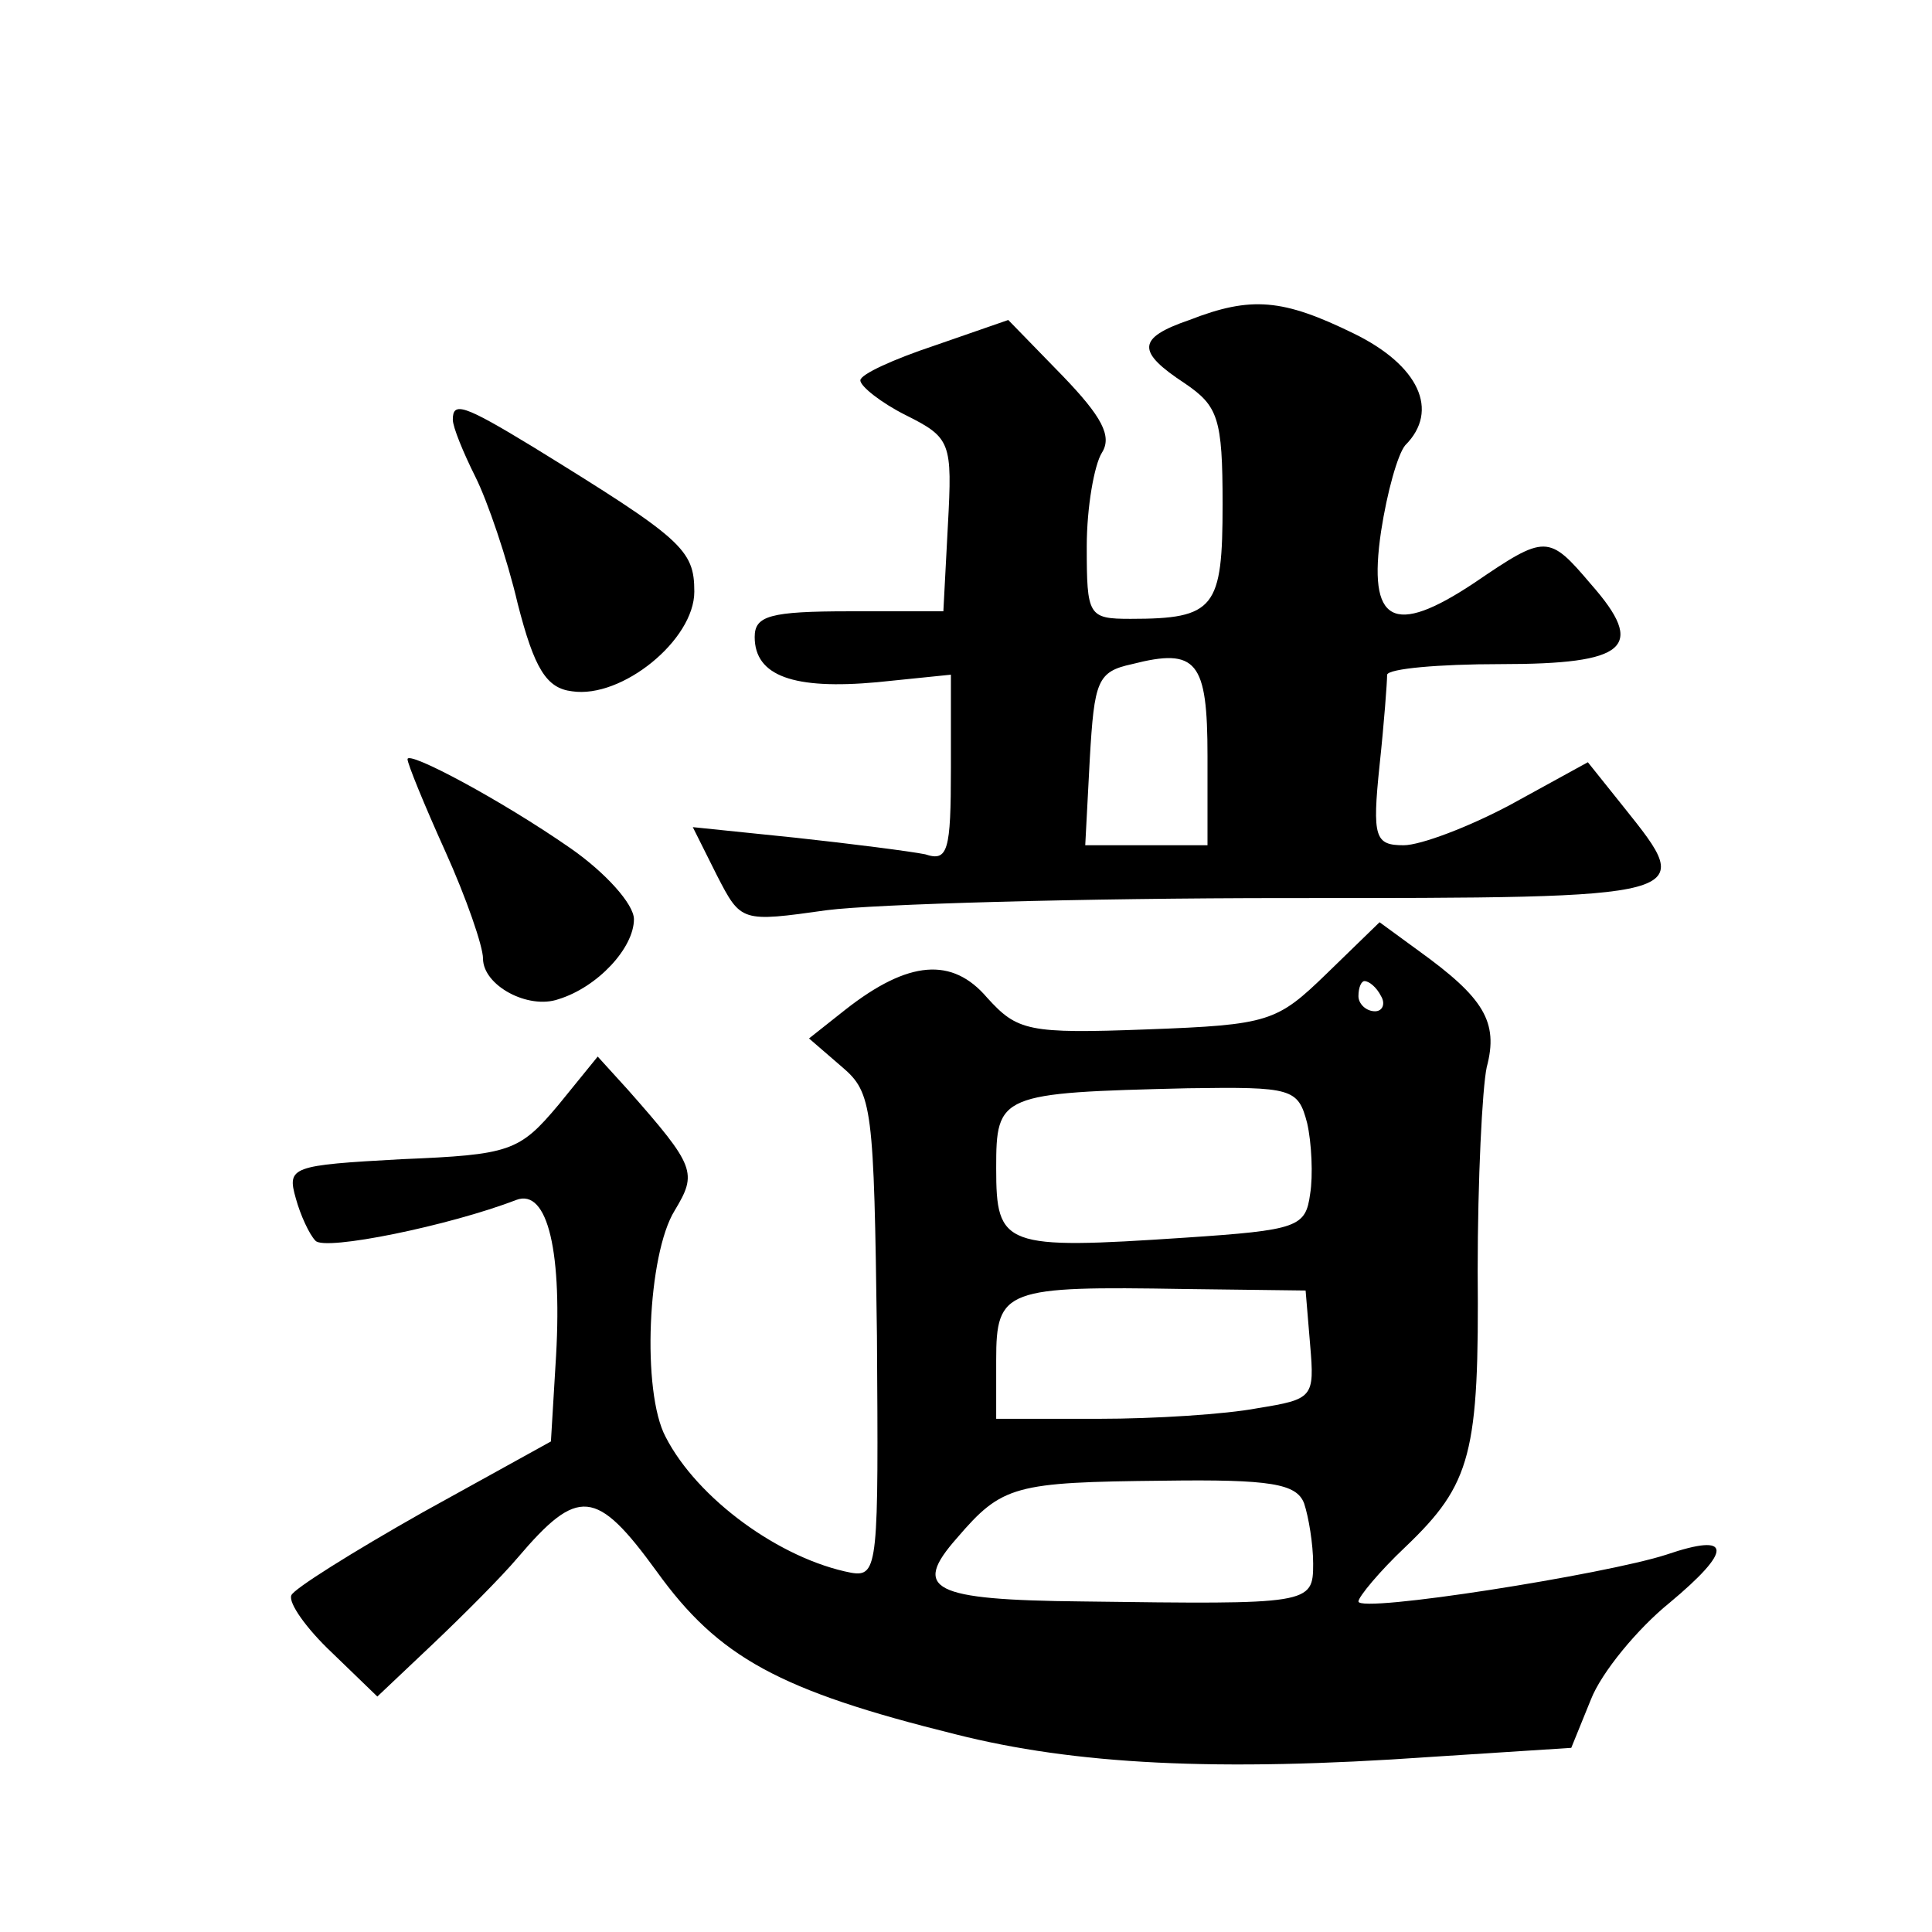
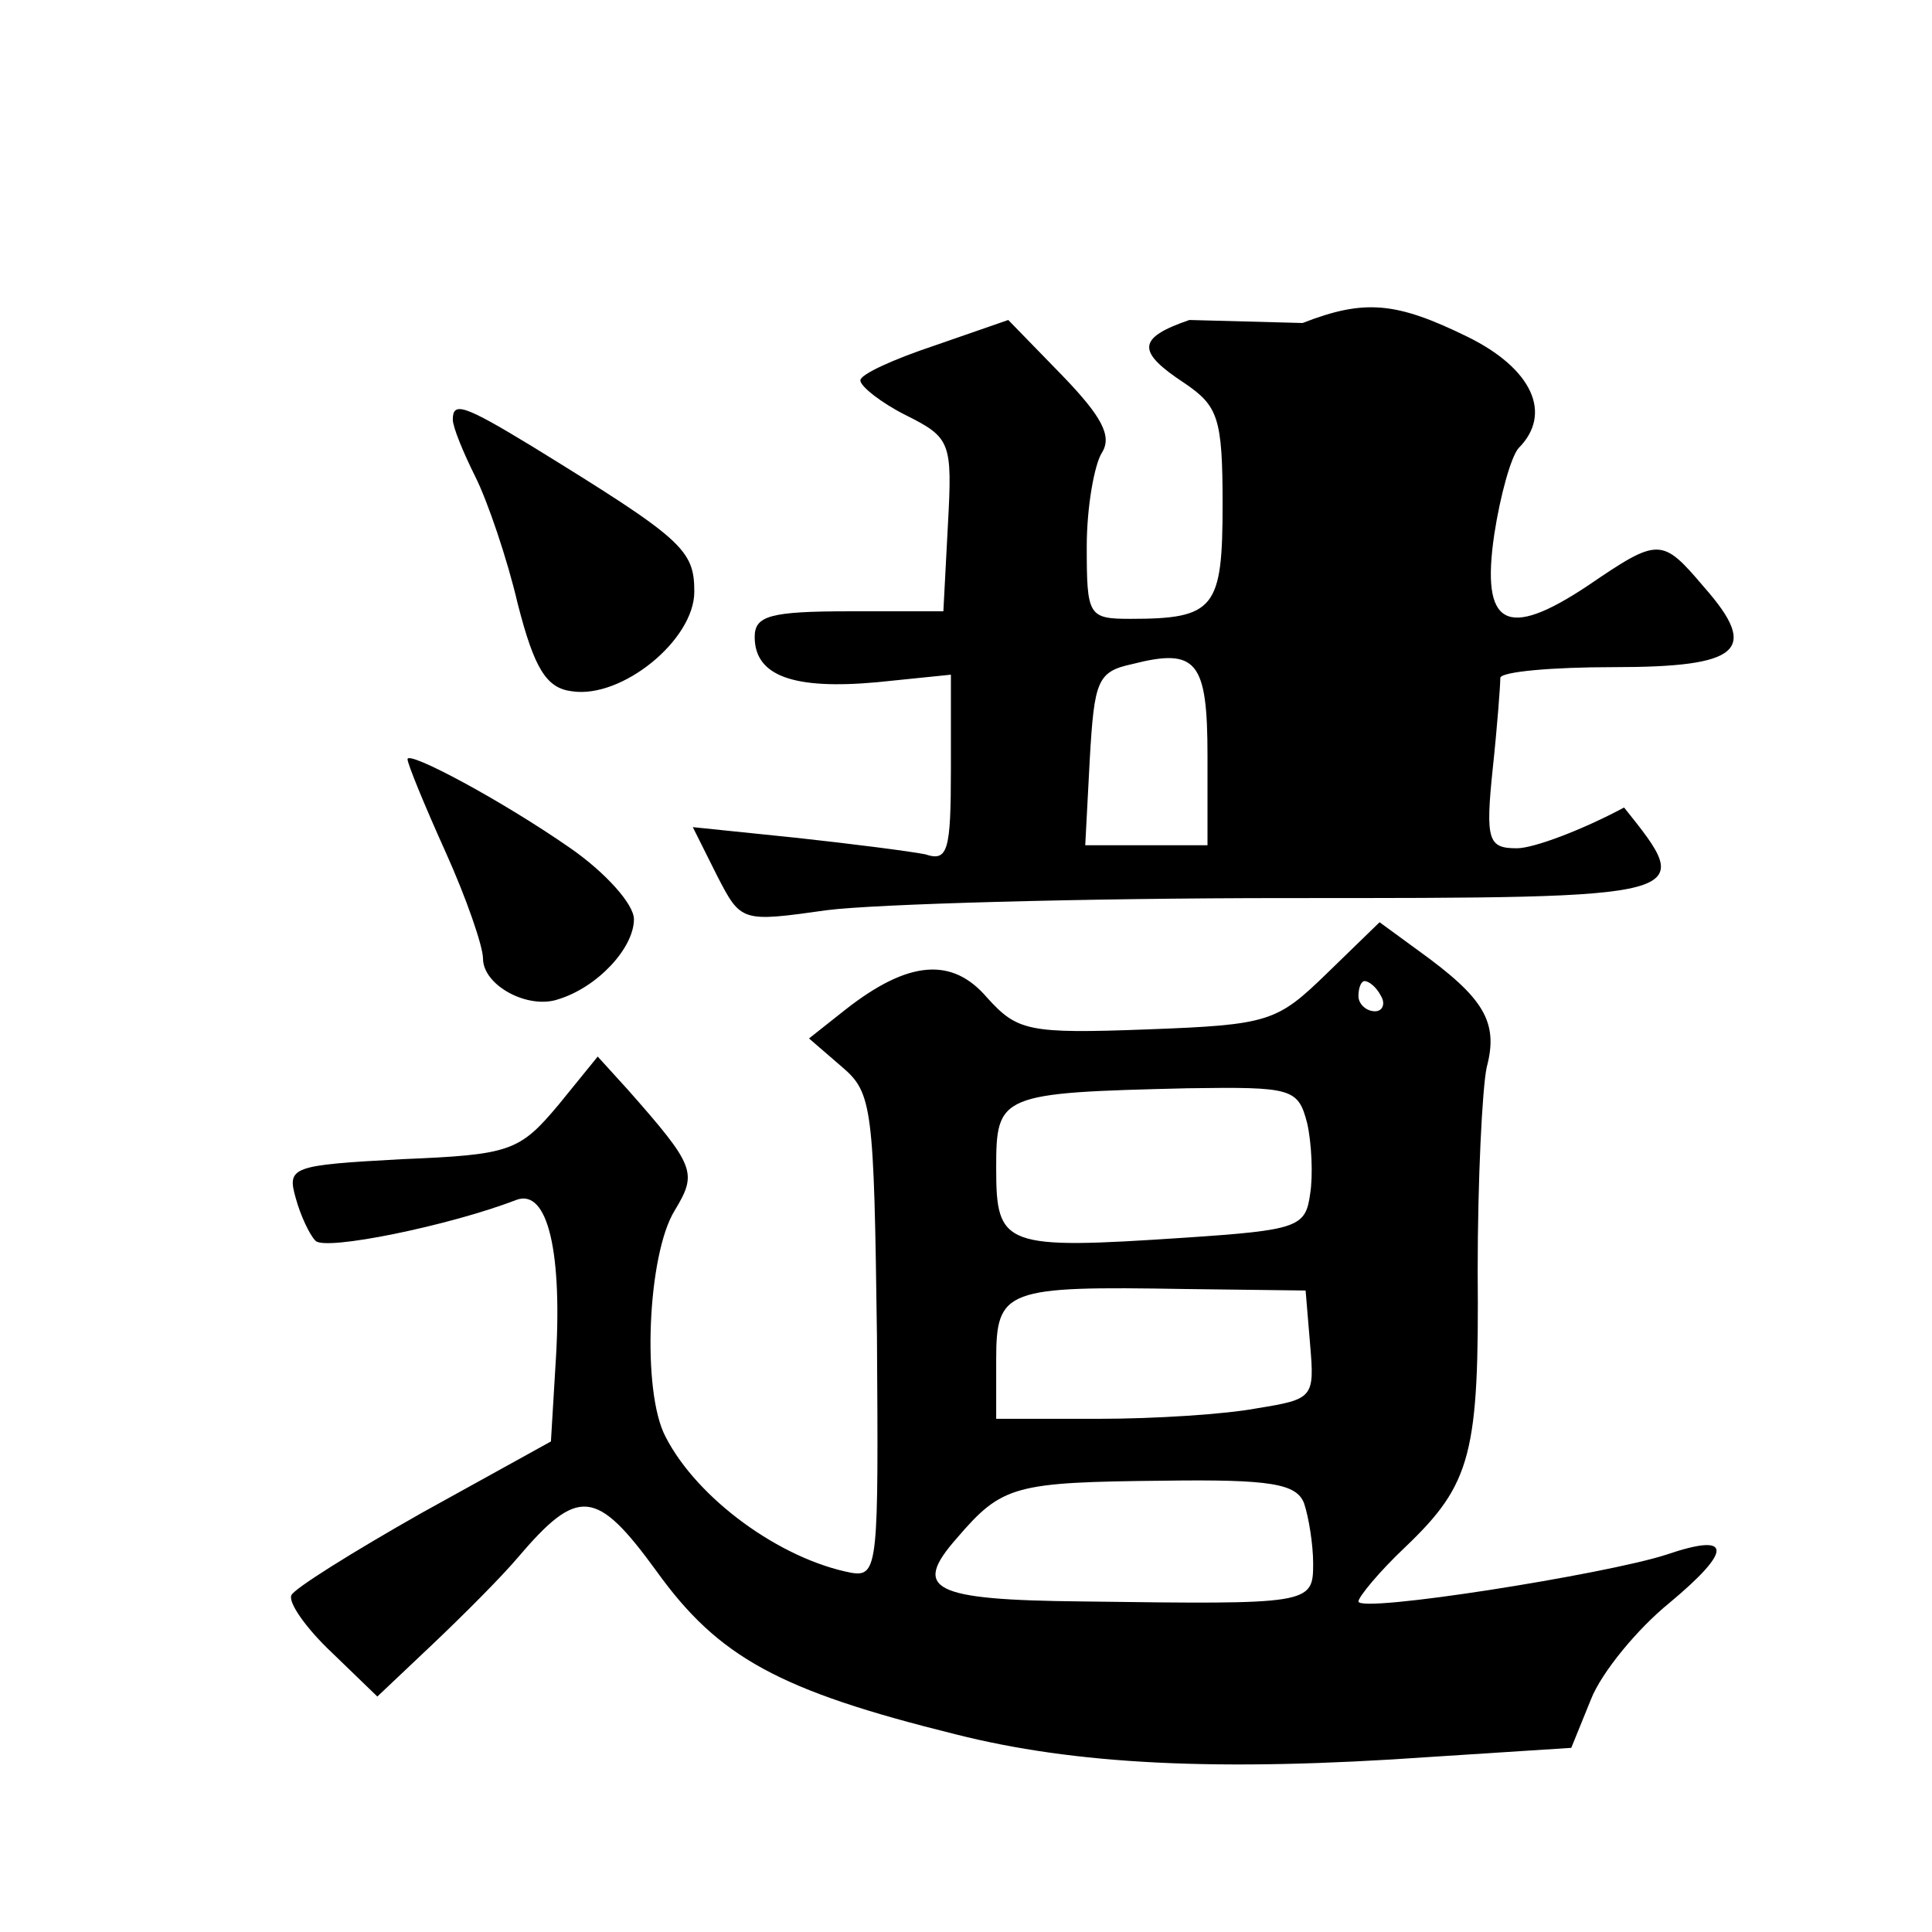
<svg xmlns="http://www.w3.org/2000/svg" version="1.0" width="128pt" height="128pt" viewBox="0 0 128 128" preserveAspectRatio="xMidYMid meet">
  <g transform="translate(0,128) scale(0.1,-0.1)" fill="#0" stroke="none">
-     <path d="M788 1068 c-35 -12 -35 -21 -3 -42 22 -15 25 -23 25 -80 0 -69 -5 -76 -61 -76 -28 0 -29 2 -29 48 0 26 5 54 10 62 7 11 0 24 -26 51 l-36 37 -49 -17 c-27 -9 -49 -19 -49 -23 0 -4 14 -15 30 -23 30 -15 31 -18 28 -73 l-3 -57 -62 0 c-53 0 -63 -3 -63 -17 0 -26 26 -35 81 -30 l49 5 0 -62 c0 -55 -2 -62 -17 -57 -10 2 -49 7 -86 11 l-68 7 16 -32 c16 -31 16 -31 73 -23 31 4 168 8 305 8 272 0 271 0 223 60 l-24 30 -51 -28 c-28 -15 -60 -27 -71 -27 -19 0 -21 5 -16 53 3 28 5 55 5 60 1 4 34 7 75 7 84 0 97 11 60 53 -28 33 -30 33 -77 1 -54 -36 -71 -27 -62 34 4 26 11 51 16 57 23 23 9 53 -34 74 -47 23 -68 25 -109 9z m12 -289 l0 -59 -40 0 -41 0 3 57 c3 52 5 58 28 63 43 11 50 2 50 -61z M300 1002 c0 -5 7 -22 15 -38 8 -16 21 -54 28 -84 11 -43 19 -56 36 -58 33 -5 81 34 81 66 0 28 -8 35 -107 96 -46 28 -53 30 -53 18z M270 777 c0 -3 11 -30 25 -61 14 -31 25 -63 25 -71 0 -18 30 -34 50 -27 26 8 50 34 50 53 0 10 -19 31 -42 47 -46 32 -108 65 -108 59z M879 635 c-33 -32 -38 -34 -119 -37 -79 -3 -86 -1 -106 21 -23 27 -52 25 -94 -8 l-24 -19 22 -19 c20 -17 21 -27 23 -178 1 -151 1 -160 -17 -157 -47 9 -102 49 -123 90 -16 30 -12 121 6 150 15 25 14 29 -31 80 l-20 22 -26 -32 c-26 -31 -32 -33 -104 -36 -73 -4 -76 -5 -70 -26 3 -11 9 -24 13 -28 6 -7 89 10 133 27 21 8 31 -35 26 -110 l-3 -50 -85 -47 c-46 -26 -86 -51 -87 -55 -2 -5 10 -22 27 -38 l30 -29 37 35 c20 19 45 44 56 57 40 47 52 46 92 -9 41 -57 81 -79 198 -108 79 -20 173 -25 315 -15 l93 6 13 32 c7 18 31 47 52 64 42 35 42 47 -2 32 -40 -13 -204 -39 -204 -31 0 3 14 20 31 36 44 42 49 62 48 183 0 60 3 121 6 135 8 30 -2 46 -45 77 l-26 19 -35 -34z m36 -15 c3 -5 1 -10 -4 -10 -6 0 -11 5 -11 10 0 6 2 10 4 10 3 0 8 -4 11 -10z m-49 -84 c3 -13 4 -35 2 -47 -3 -22 -8 -24 -83 -29 -120 -8 -125 -6 -125 46 0 49 2 50 127 53 69 1 73 0 79 -23z m2 -147 c3 -35 2 -36 -35 -42 -21 -4 -68 -7 -105 -7 l-68 0 0 39 c0 47 6 49 125 47 l80 -1 3 -36z m-4 -105 c3 -9 6 -27 6 -40 0 -27 -2 -27 -153 -25 -100 1 -113 8 -83 42 30 35 38 37 137 38 71 1 88 -2 93 -15z" />
+     <path d="M788 1068 c-35 -12 -35 -21 -3 -42 22 -15 25 -23 25 -80 0 -69 -5 -76 -61 -76 -28 0 -29 2 -29 48 0 26 5 54 10 62 7 11 0 24 -26 51 l-36 37 -49 -17 c-27 -9 -49 -19 -49 -23 0 -4 14 -15 30 -23 30 -15 31 -18 28 -73 l-3 -57 -62 0 c-53 0 -63 -3 -63 -17 0 -26 26 -35 81 -30 l49 5 0 -62 c0 -55 -2 -62 -17 -57 -10 2 -49 7 -86 11 l-68 7 16 -32 c16 -31 16 -31 73 -23 31 4 168 8 305 8 272 0 271 0 223 60 c-28 -15 -60 -27 -71 -27 -19 0 -21 5 -16 53 3 28 5 55 5 60 1 4 34 7 75 7 84 0 97 11 60 53 -28 33 -30 33 -77 1 -54 -36 -71 -27 -62 34 4 26 11 51 16 57 23 23 9 53 -34 74 -47 23 -68 25 -109 9z m12 -289 l0 -59 -40 0 -41 0 3 57 c3 52 5 58 28 63 43 11 50 2 50 -61z M300 1002 c0 -5 7 -22 15 -38 8 -16 21 -54 28 -84 11 -43 19 -56 36 -58 33 -5 81 34 81 66 0 28 -8 35 -107 96 -46 28 -53 30 -53 18z M270 777 c0 -3 11 -30 25 -61 14 -31 25 -63 25 -71 0 -18 30 -34 50 -27 26 8 50 34 50 53 0 10 -19 31 -42 47 -46 32 -108 65 -108 59z M879 635 c-33 -32 -38 -34 -119 -37 -79 -3 -86 -1 -106 21 -23 27 -52 25 -94 -8 l-24 -19 22 -19 c20 -17 21 -27 23 -178 1 -151 1 -160 -17 -157 -47 9 -102 49 -123 90 -16 30 -12 121 6 150 15 25 14 29 -31 80 l-20 22 -26 -32 c-26 -31 -32 -33 -104 -36 -73 -4 -76 -5 -70 -26 3 -11 9 -24 13 -28 6 -7 89 10 133 27 21 8 31 -35 26 -110 l-3 -50 -85 -47 c-46 -26 -86 -51 -87 -55 -2 -5 10 -22 27 -38 l30 -29 37 35 c20 19 45 44 56 57 40 47 52 46 92 -9 41 -57 81 -79 198 -108 79 -20 173 -25 315 -15 l93 6 13 32 c7 18 31 47 52 64 42 35 42 47 -2 32 -40 -13 -204 -39 -204 -31 0 3 14 20 31 36 44 42 49 62 48 183 0 60 3 121 6 135 8 30 -2 46 -45 77 l-26 19 -35 -34z m36 -15 c3 -5 1 -10 -4 -10 -6 0 -11 5 -11 10 0 6 2 10 4 10 3 0 8 -4 11 -10z m-49 -84 c3 -13 4 -35 2 -47 -3 -22 -8 -24 -83 -29 -120 -8 -125 -6 -125 46 0 49 2 50 127 53 69 1 73 0 79 -23z m2 -147 c3 -35 2 -36 -35 -42 -21 -4 -68 -7 -105 -7 l-68 0 0 39 c0 47 6 49 125 47 l80 -1 3 -36z m-4 -105 c3 -9 6 -27 6 -40 0 -27 -2 -27 -153 -25 -100 1 -113 8 -83 42 30 35 38 37 137 38 71 1 88 -2 93 -15z" />
  </g>
</svg>